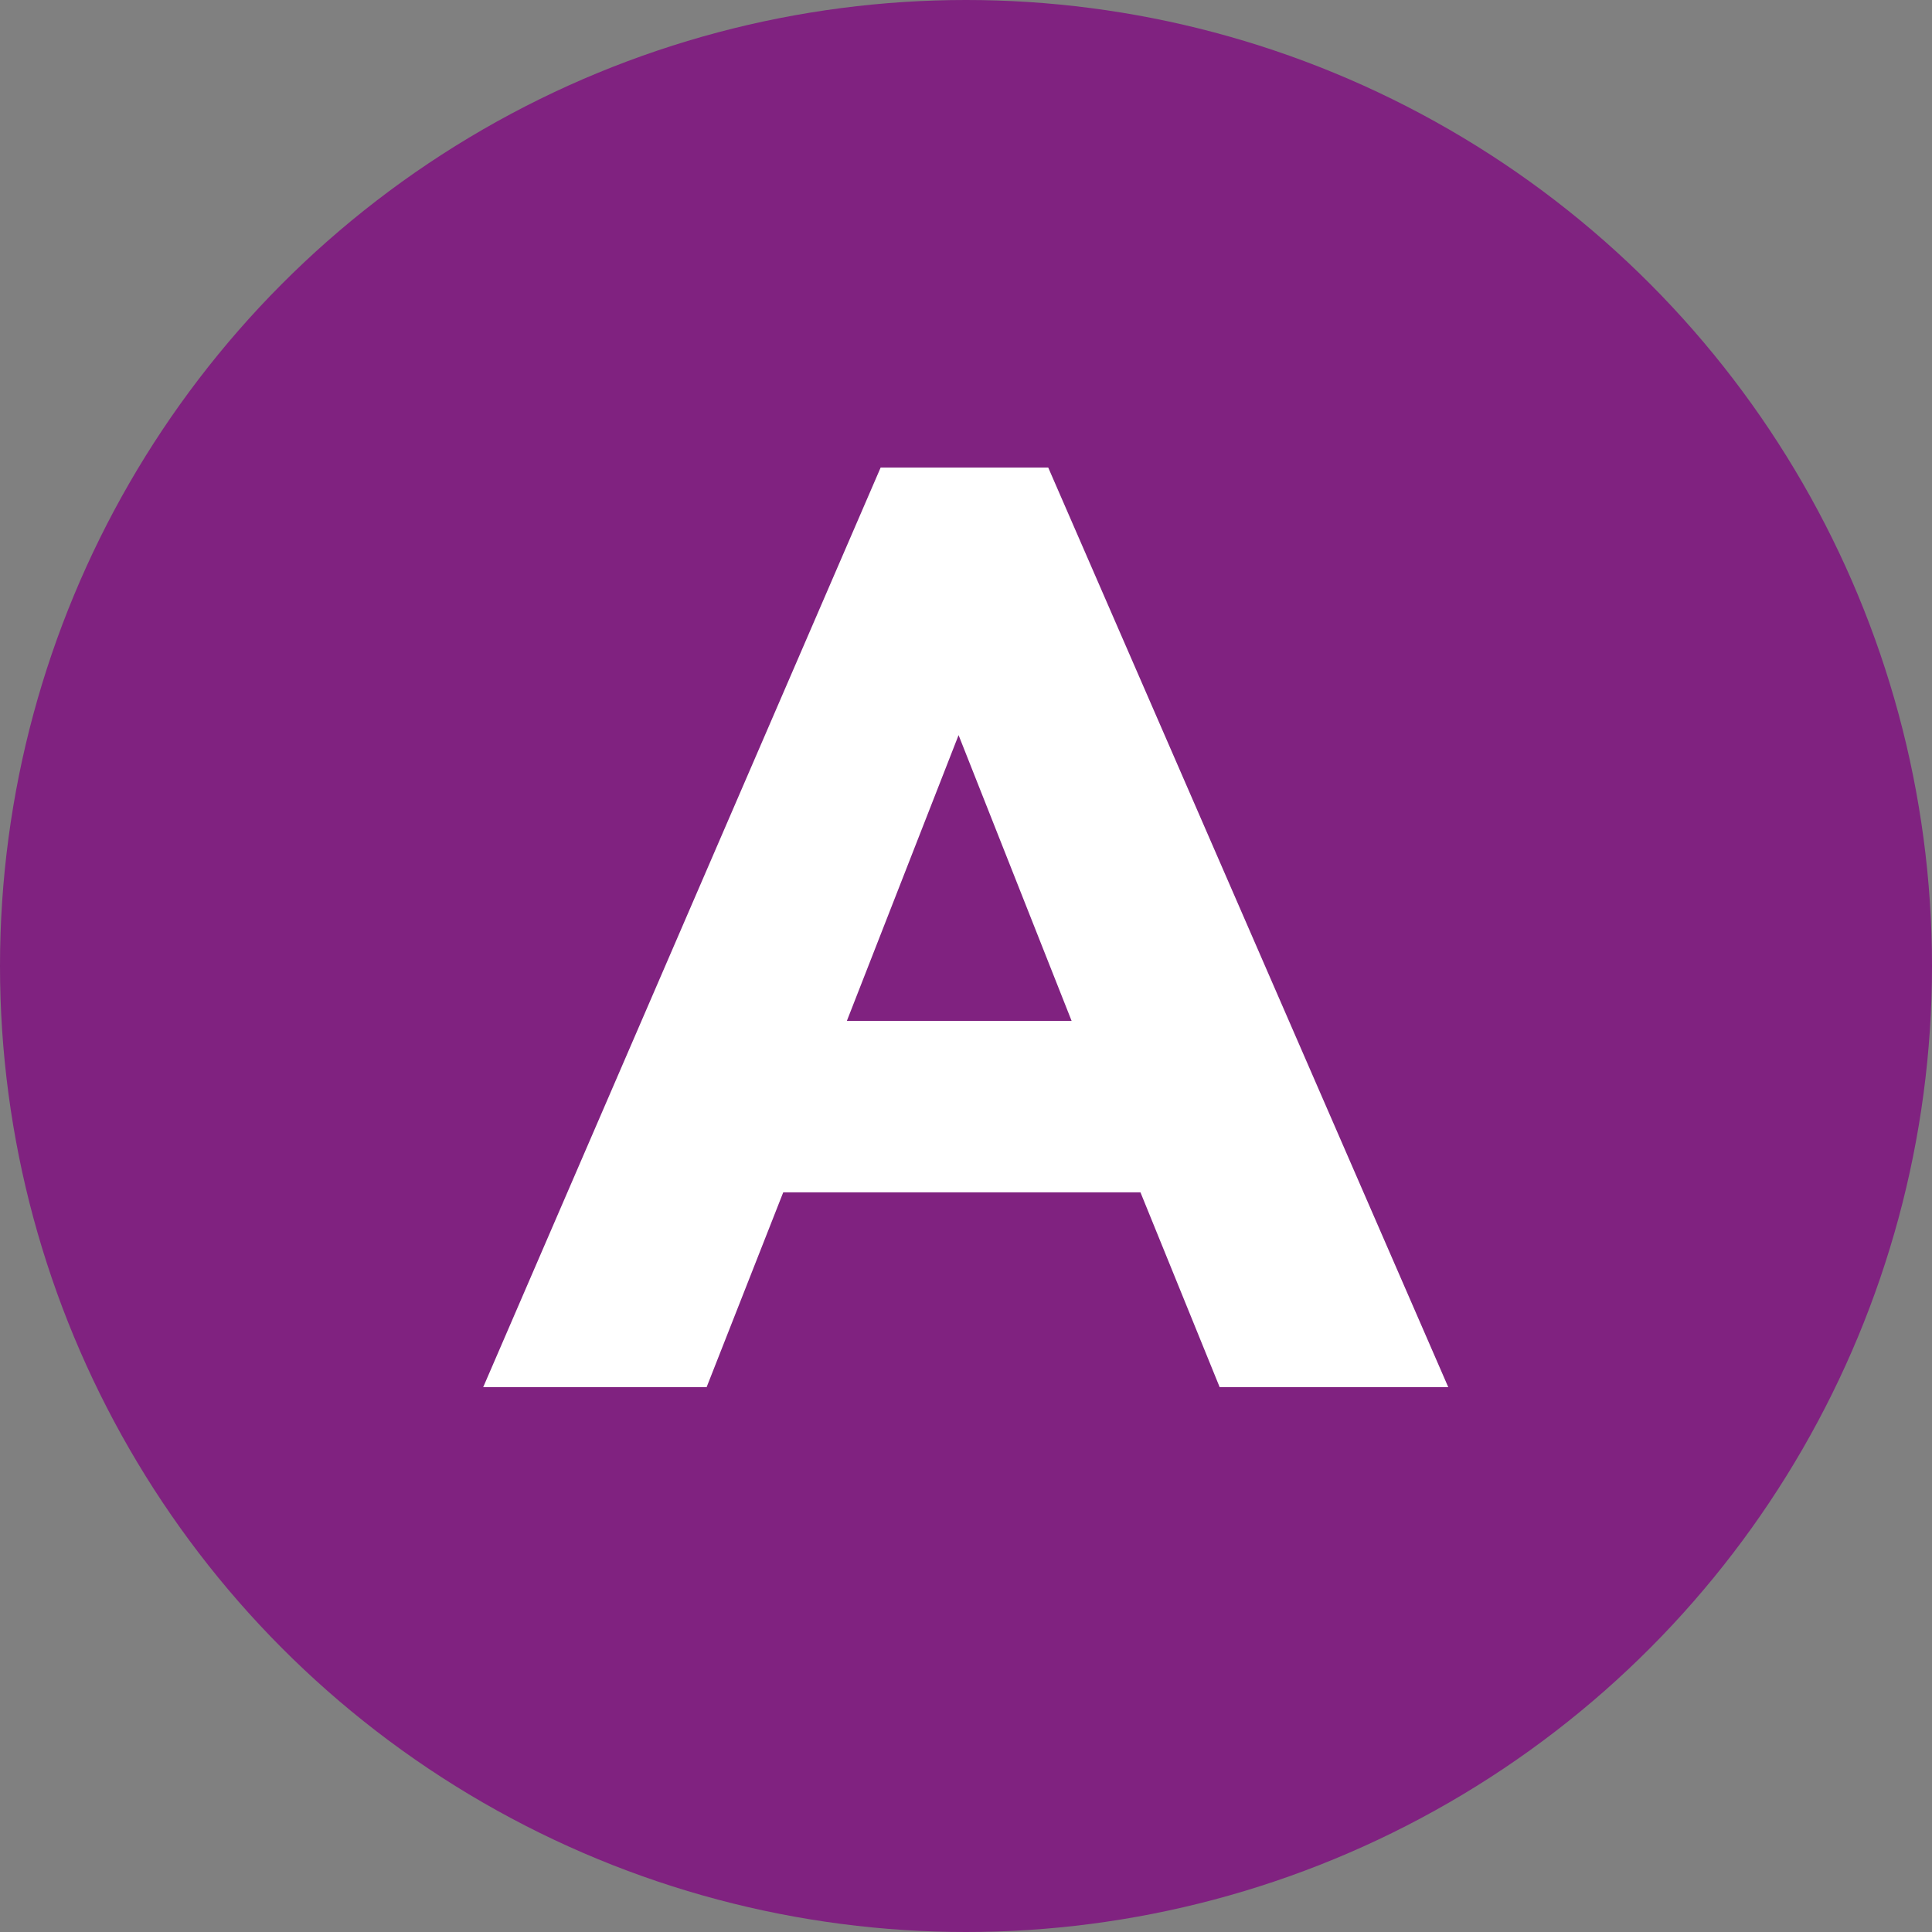
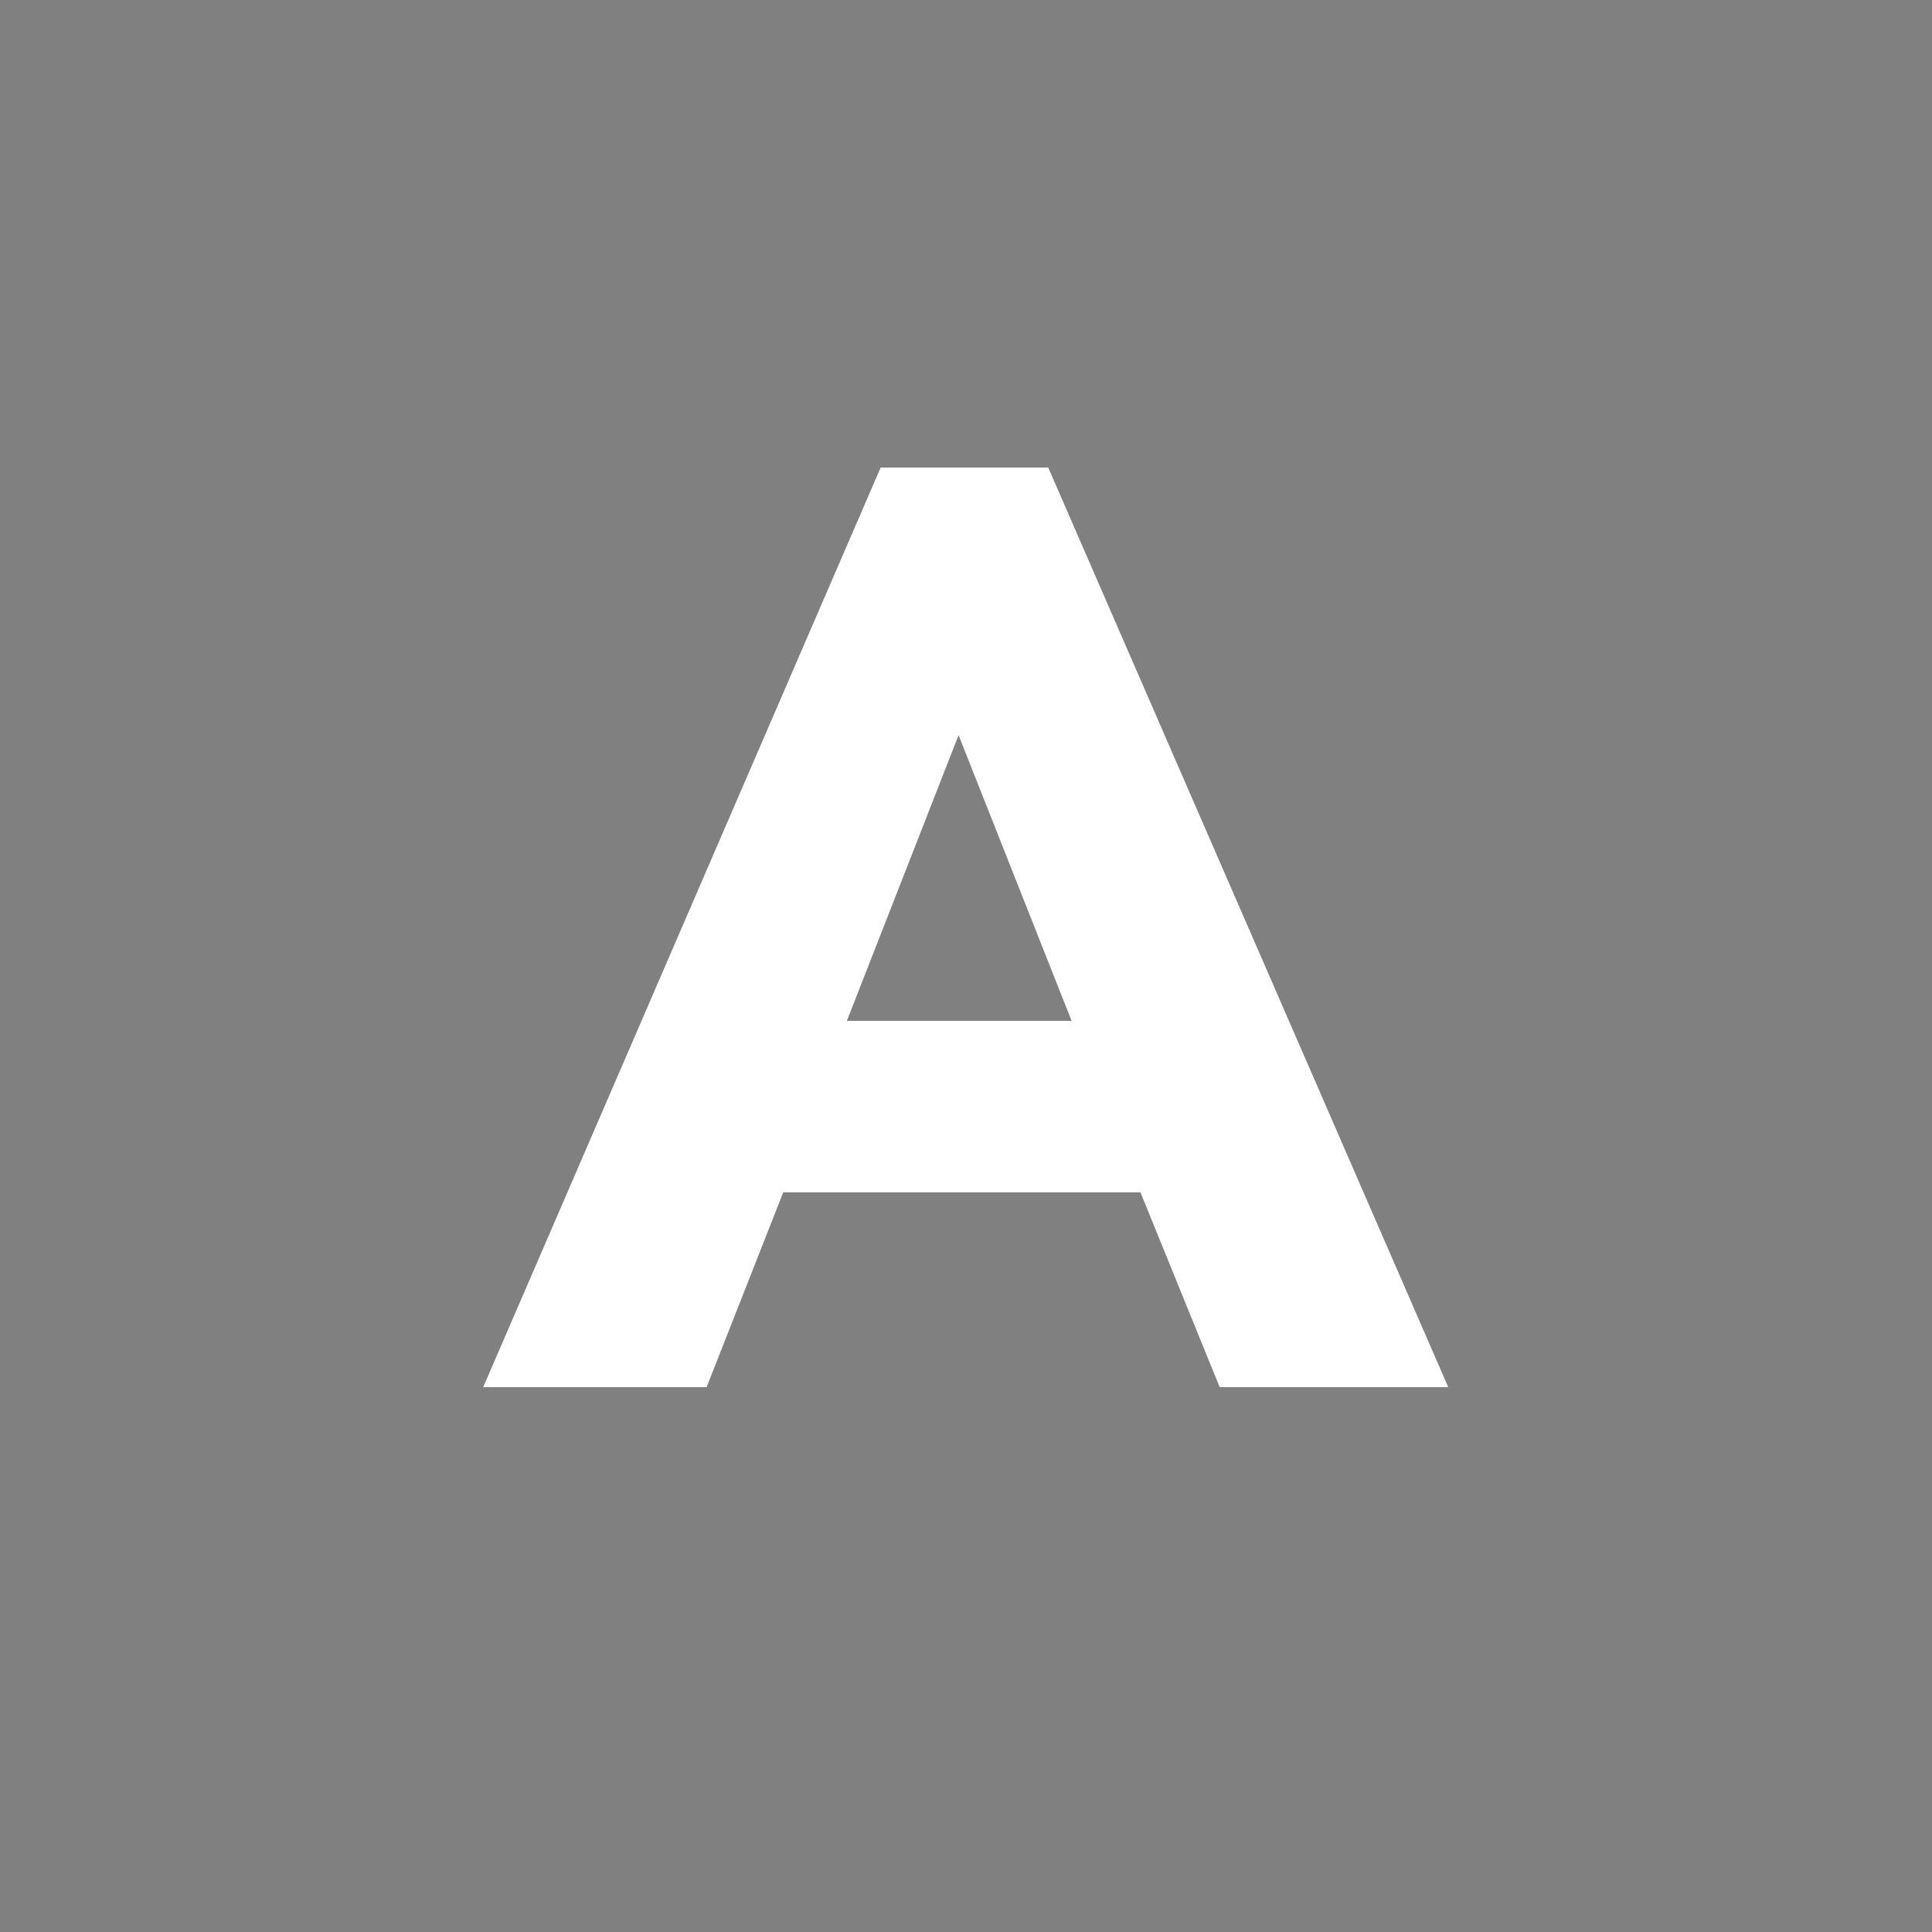
<svg xmlns="http://www.w3.org/2000/svg" width="50" height="50" viewBox="0 0 50 50" fill="none">
  <rect x="0" y="0" width="50" height="50" fill="#808080" stroke="none" />
-   <circle cx="25" cy="25" r="25" fill="#802280" />
  <path d="M12.505 35.9L22.791 12.1H27.128L37.481 35.9H31.565L29.515 30.858H20.27L18.287 35.9H12.505ZM27.733 26.42L24.808 19.025L21.917 26.42H27.733Z" fill="white" />
</svg>